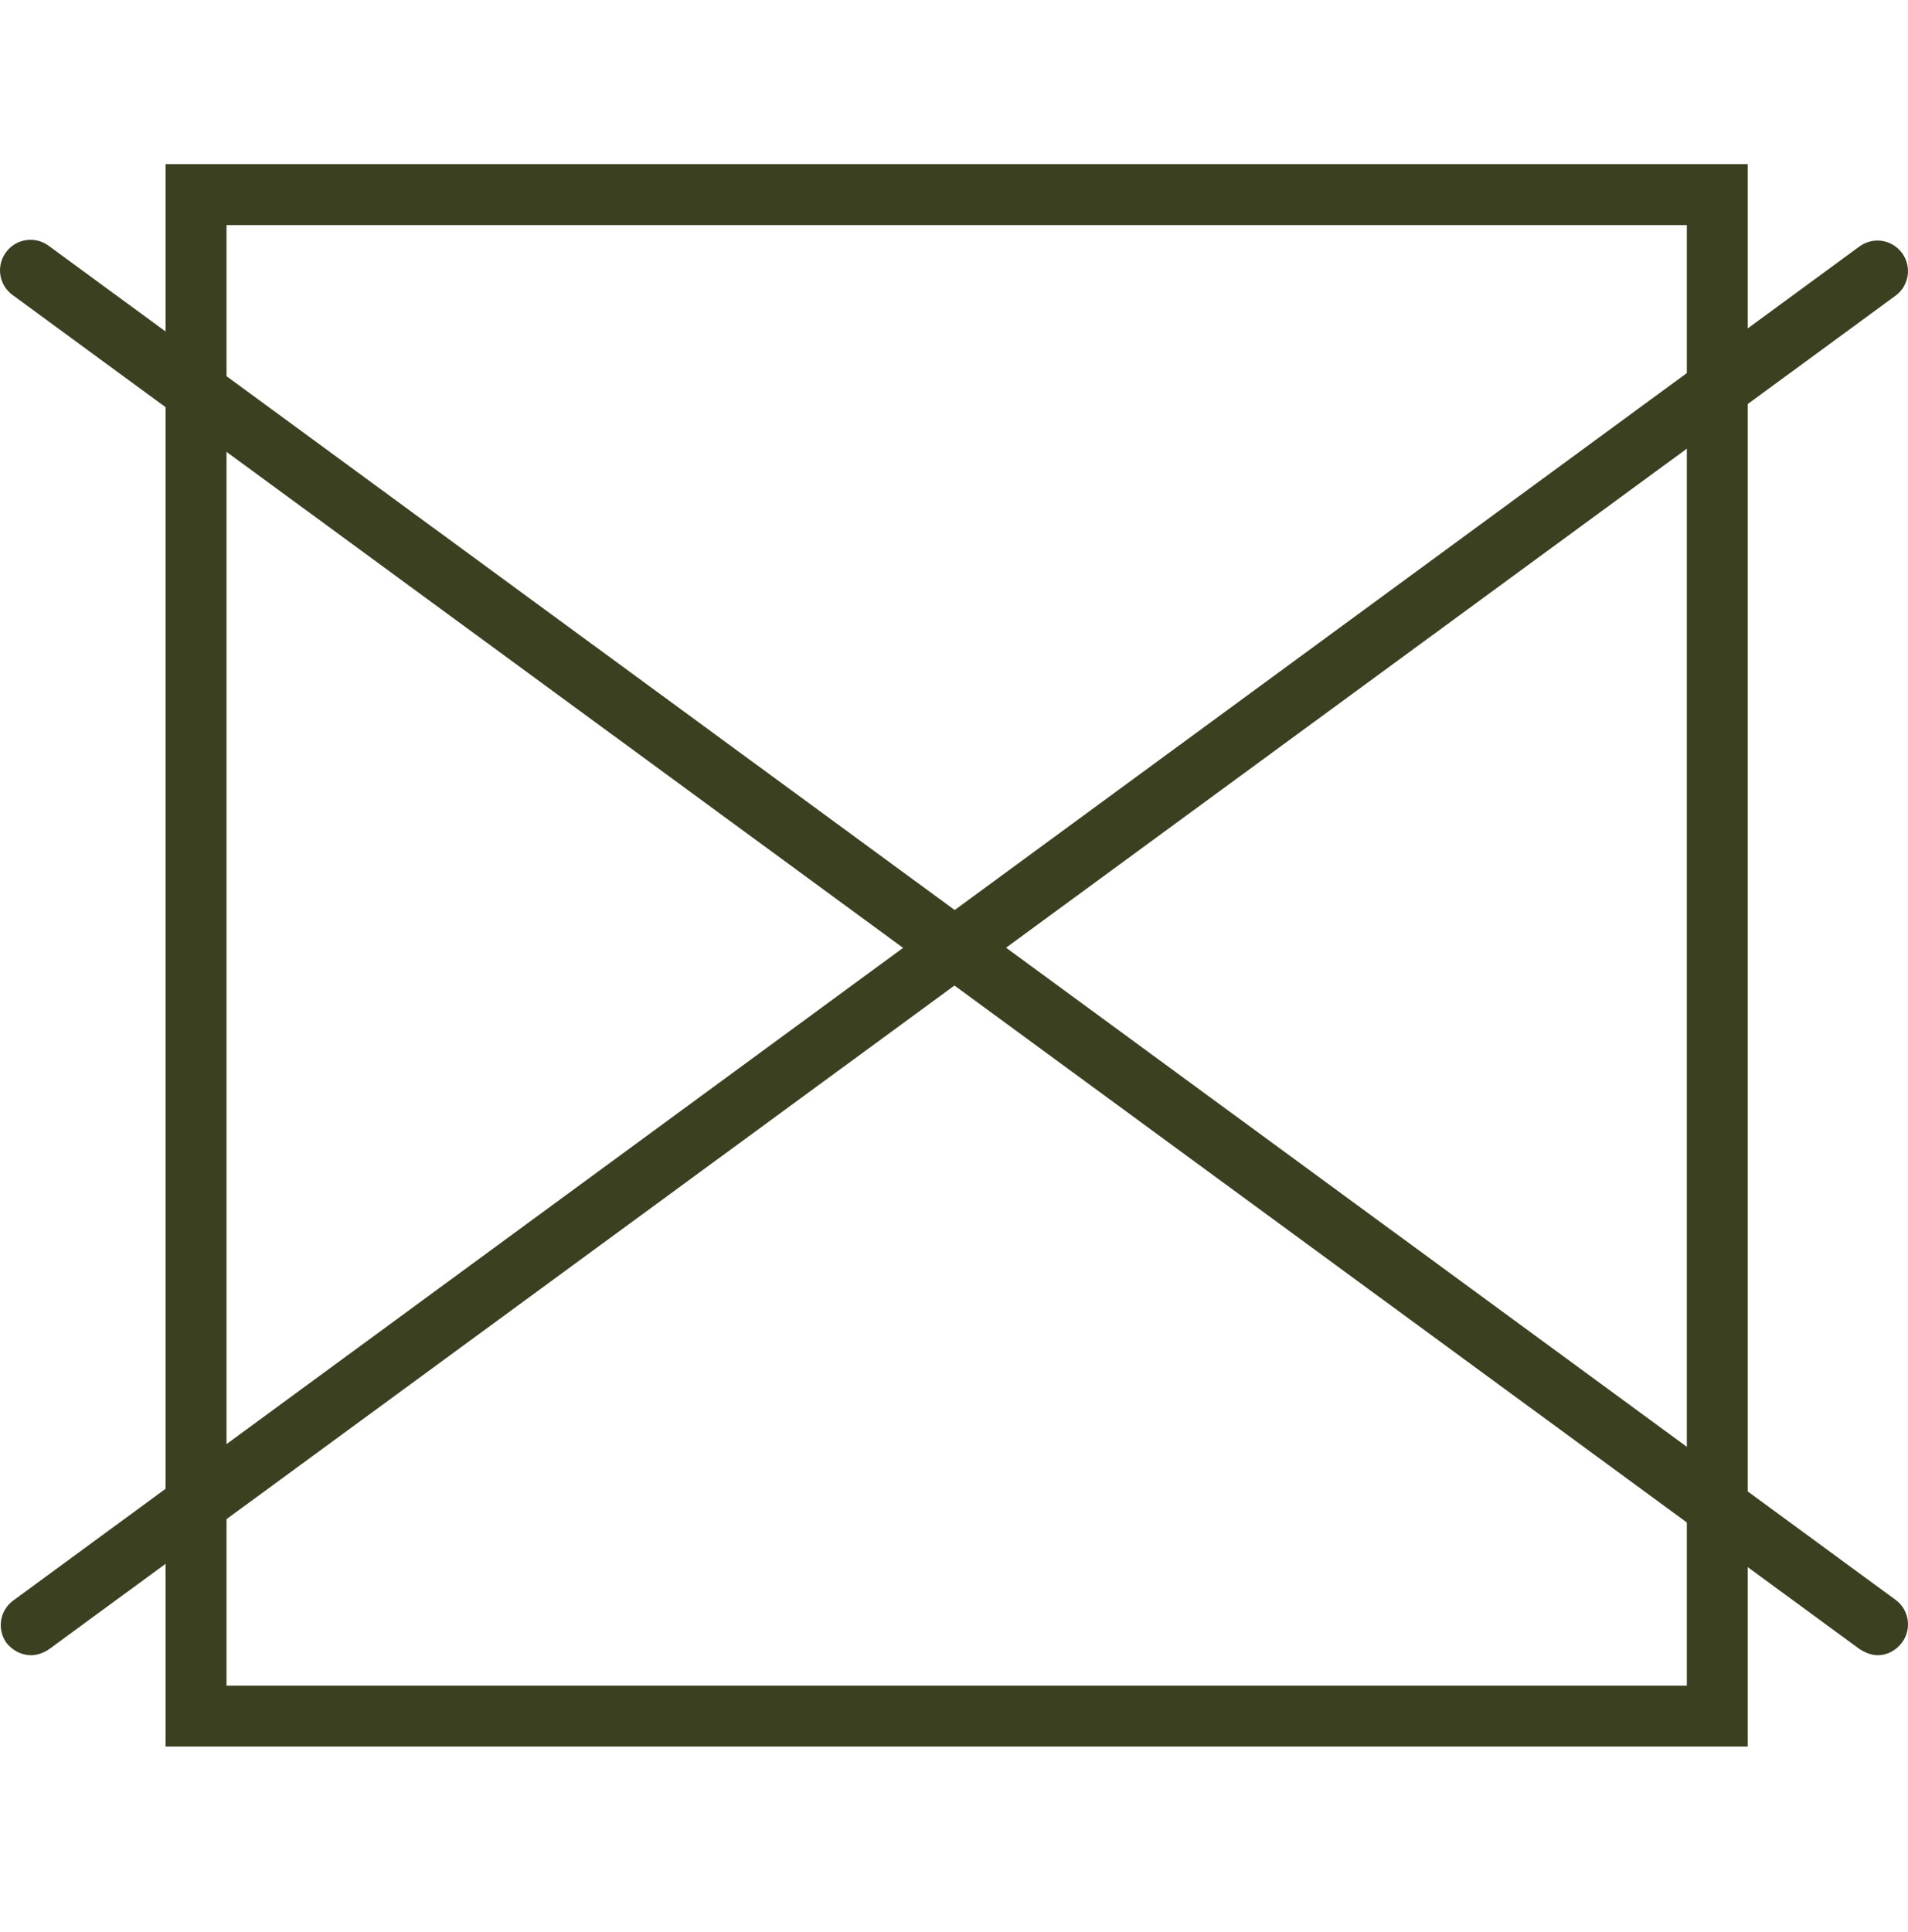
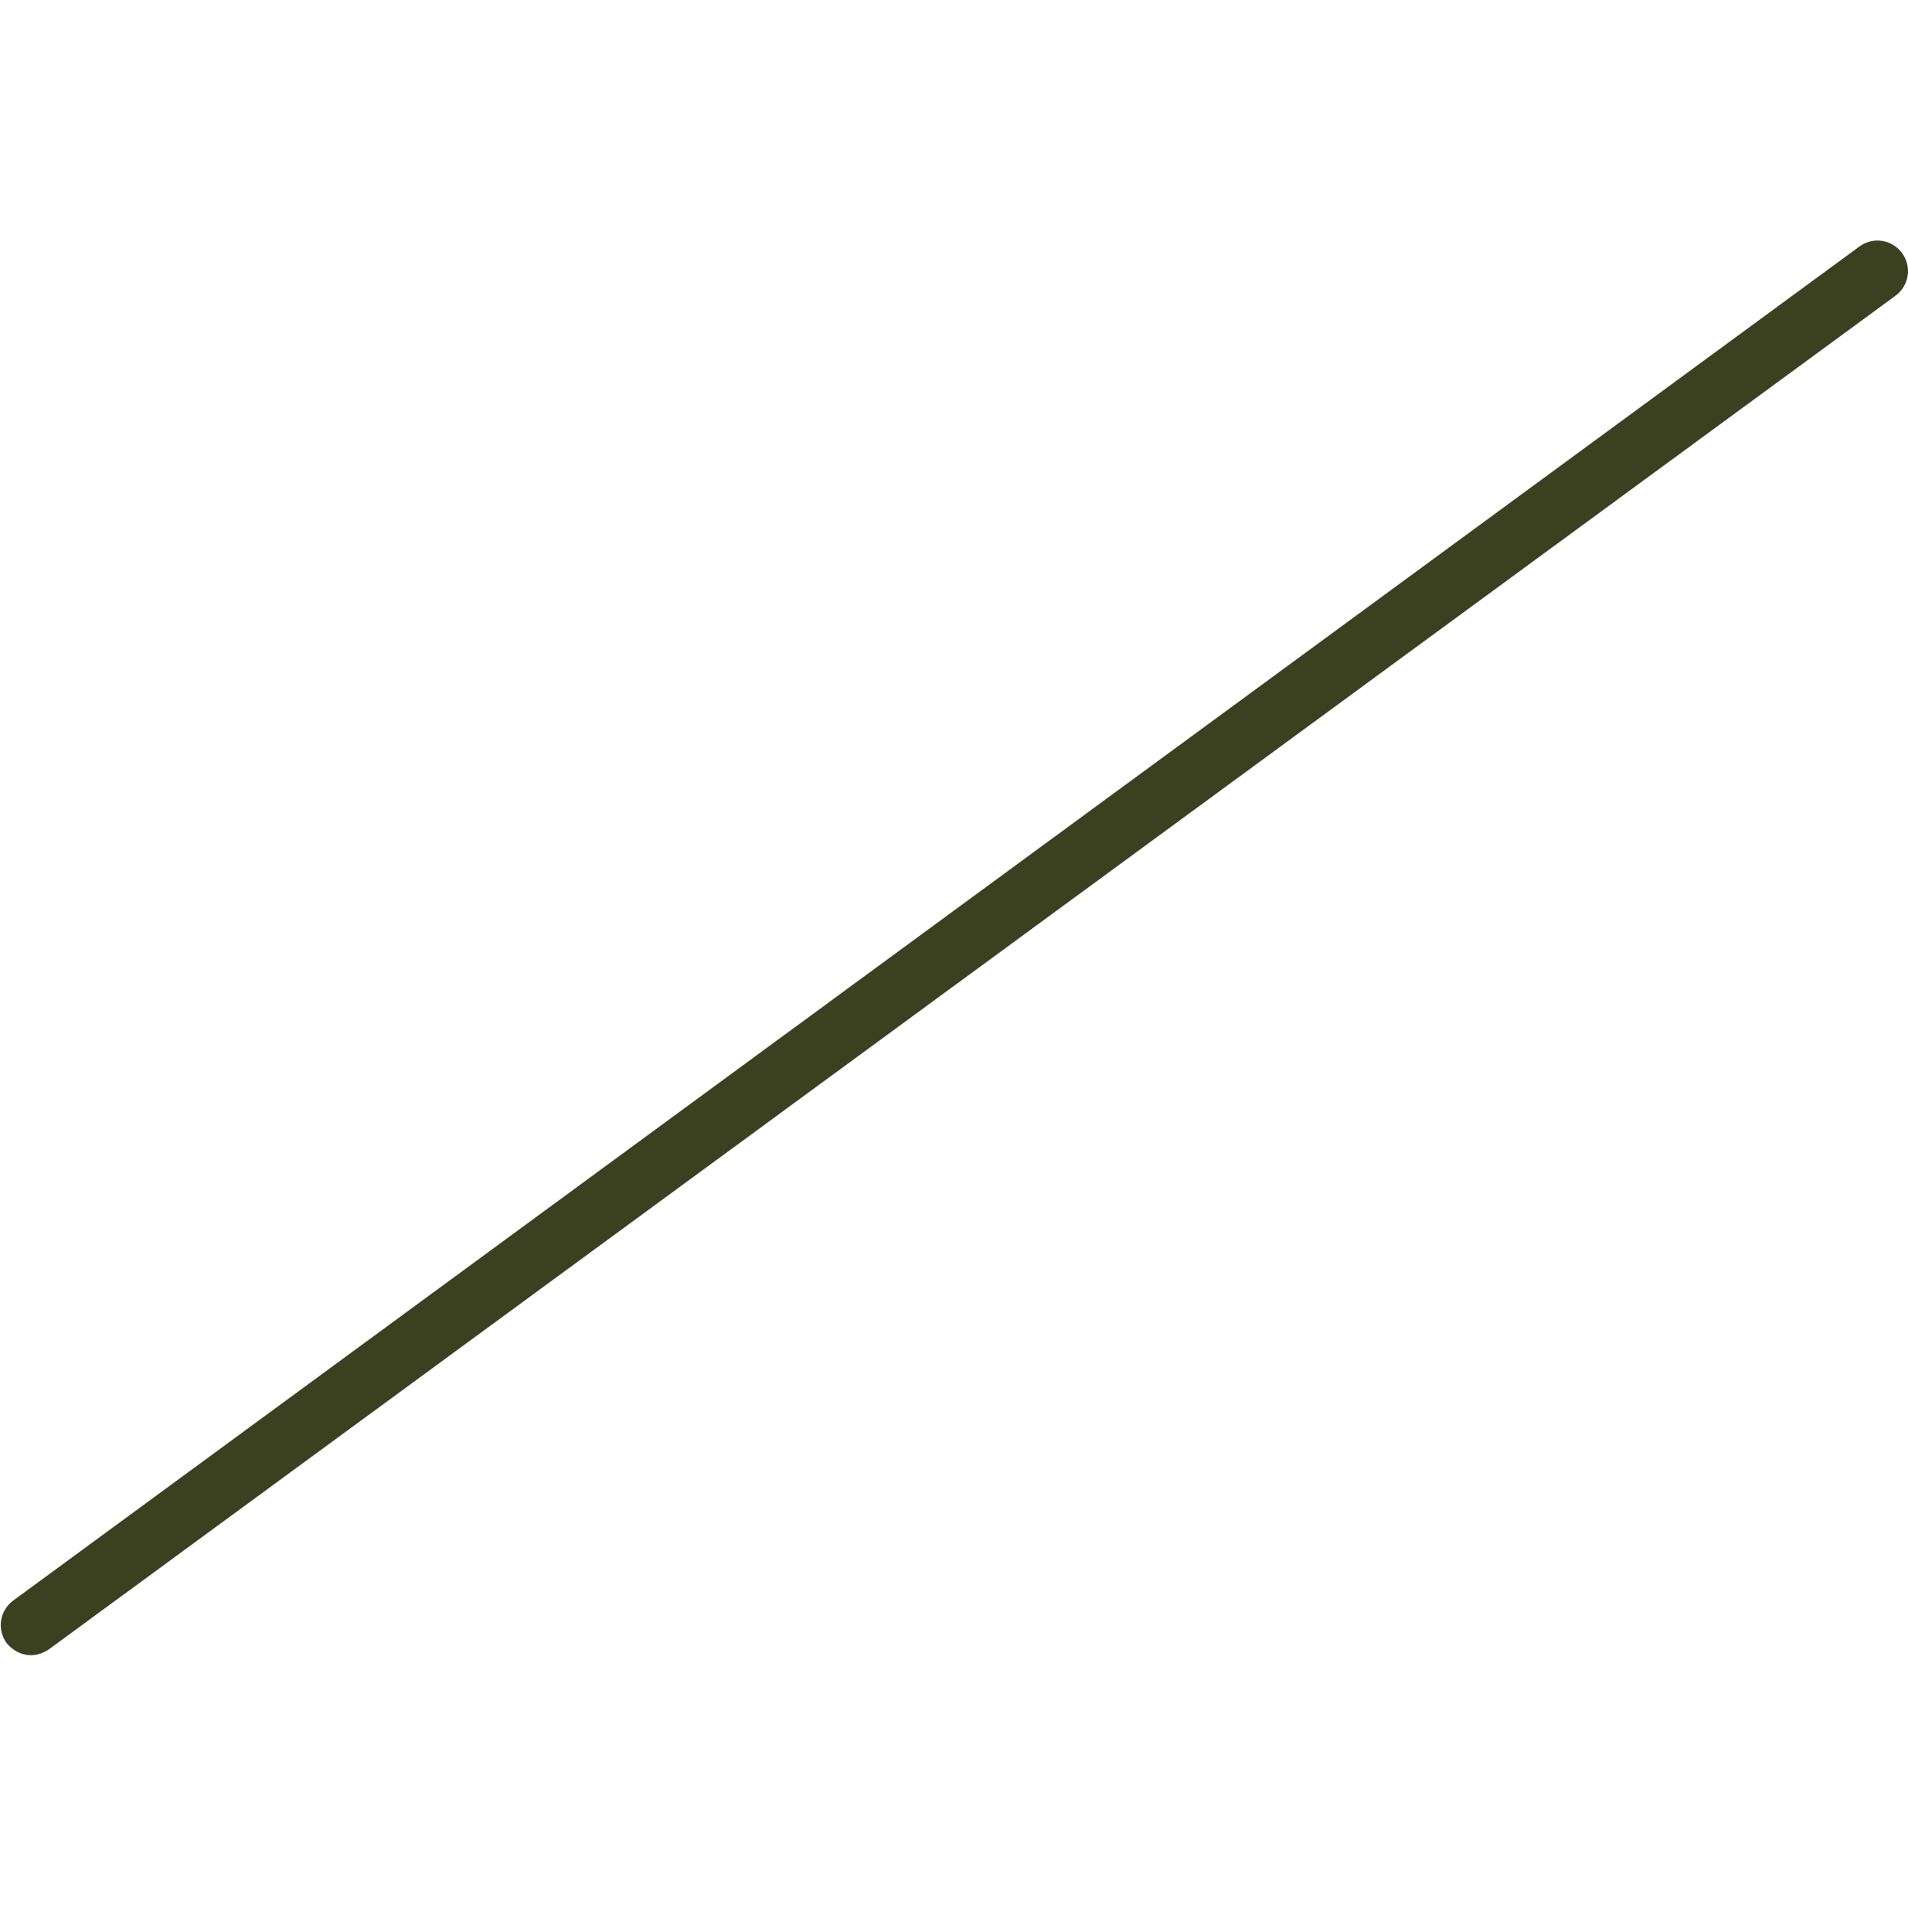
<svg xmlns="http://www.w3.org/2000/svg" fill="none" viewBox="0 0 80 81" height="81" width="80">
-   <path fill="#3B4021" d="M78.735 69.389C78.48 69.389 78.225 69.293 77.97 69.133L0.531 12.37C-0.044 11.956 -0.171 11.158 0.244 10.584C0.658 10.009 1.456 9.882 2.03 10.296L79.469 67.06C80.044 67.474 80.171 68.272 79.757 68.846C79.501 69.197 79.118 69.389 78.735 69.389Z" />
  <path fill="#3B4021" d="M1.296 69.389C0.913 69.389 0.531 69.197 0.275 68.878C-0.14 68.304 -0.012 67.506 0.562 67.091L77.969 10.329C78.544 9.914 79.341 10.041 79.756 10.616C80.171 11.19 80.043 11.988 79.469 12.402L2.062 69.134C1.839 69.293 1.552 69.389 1.296 69.389Z" />
-   <path fill="#3B4021" d="M73.279 73.218H6.944V6.882H73.279V73.218ZM9.497 70.665H70.727V9.435H9.497V70.665Z" />
</svg>